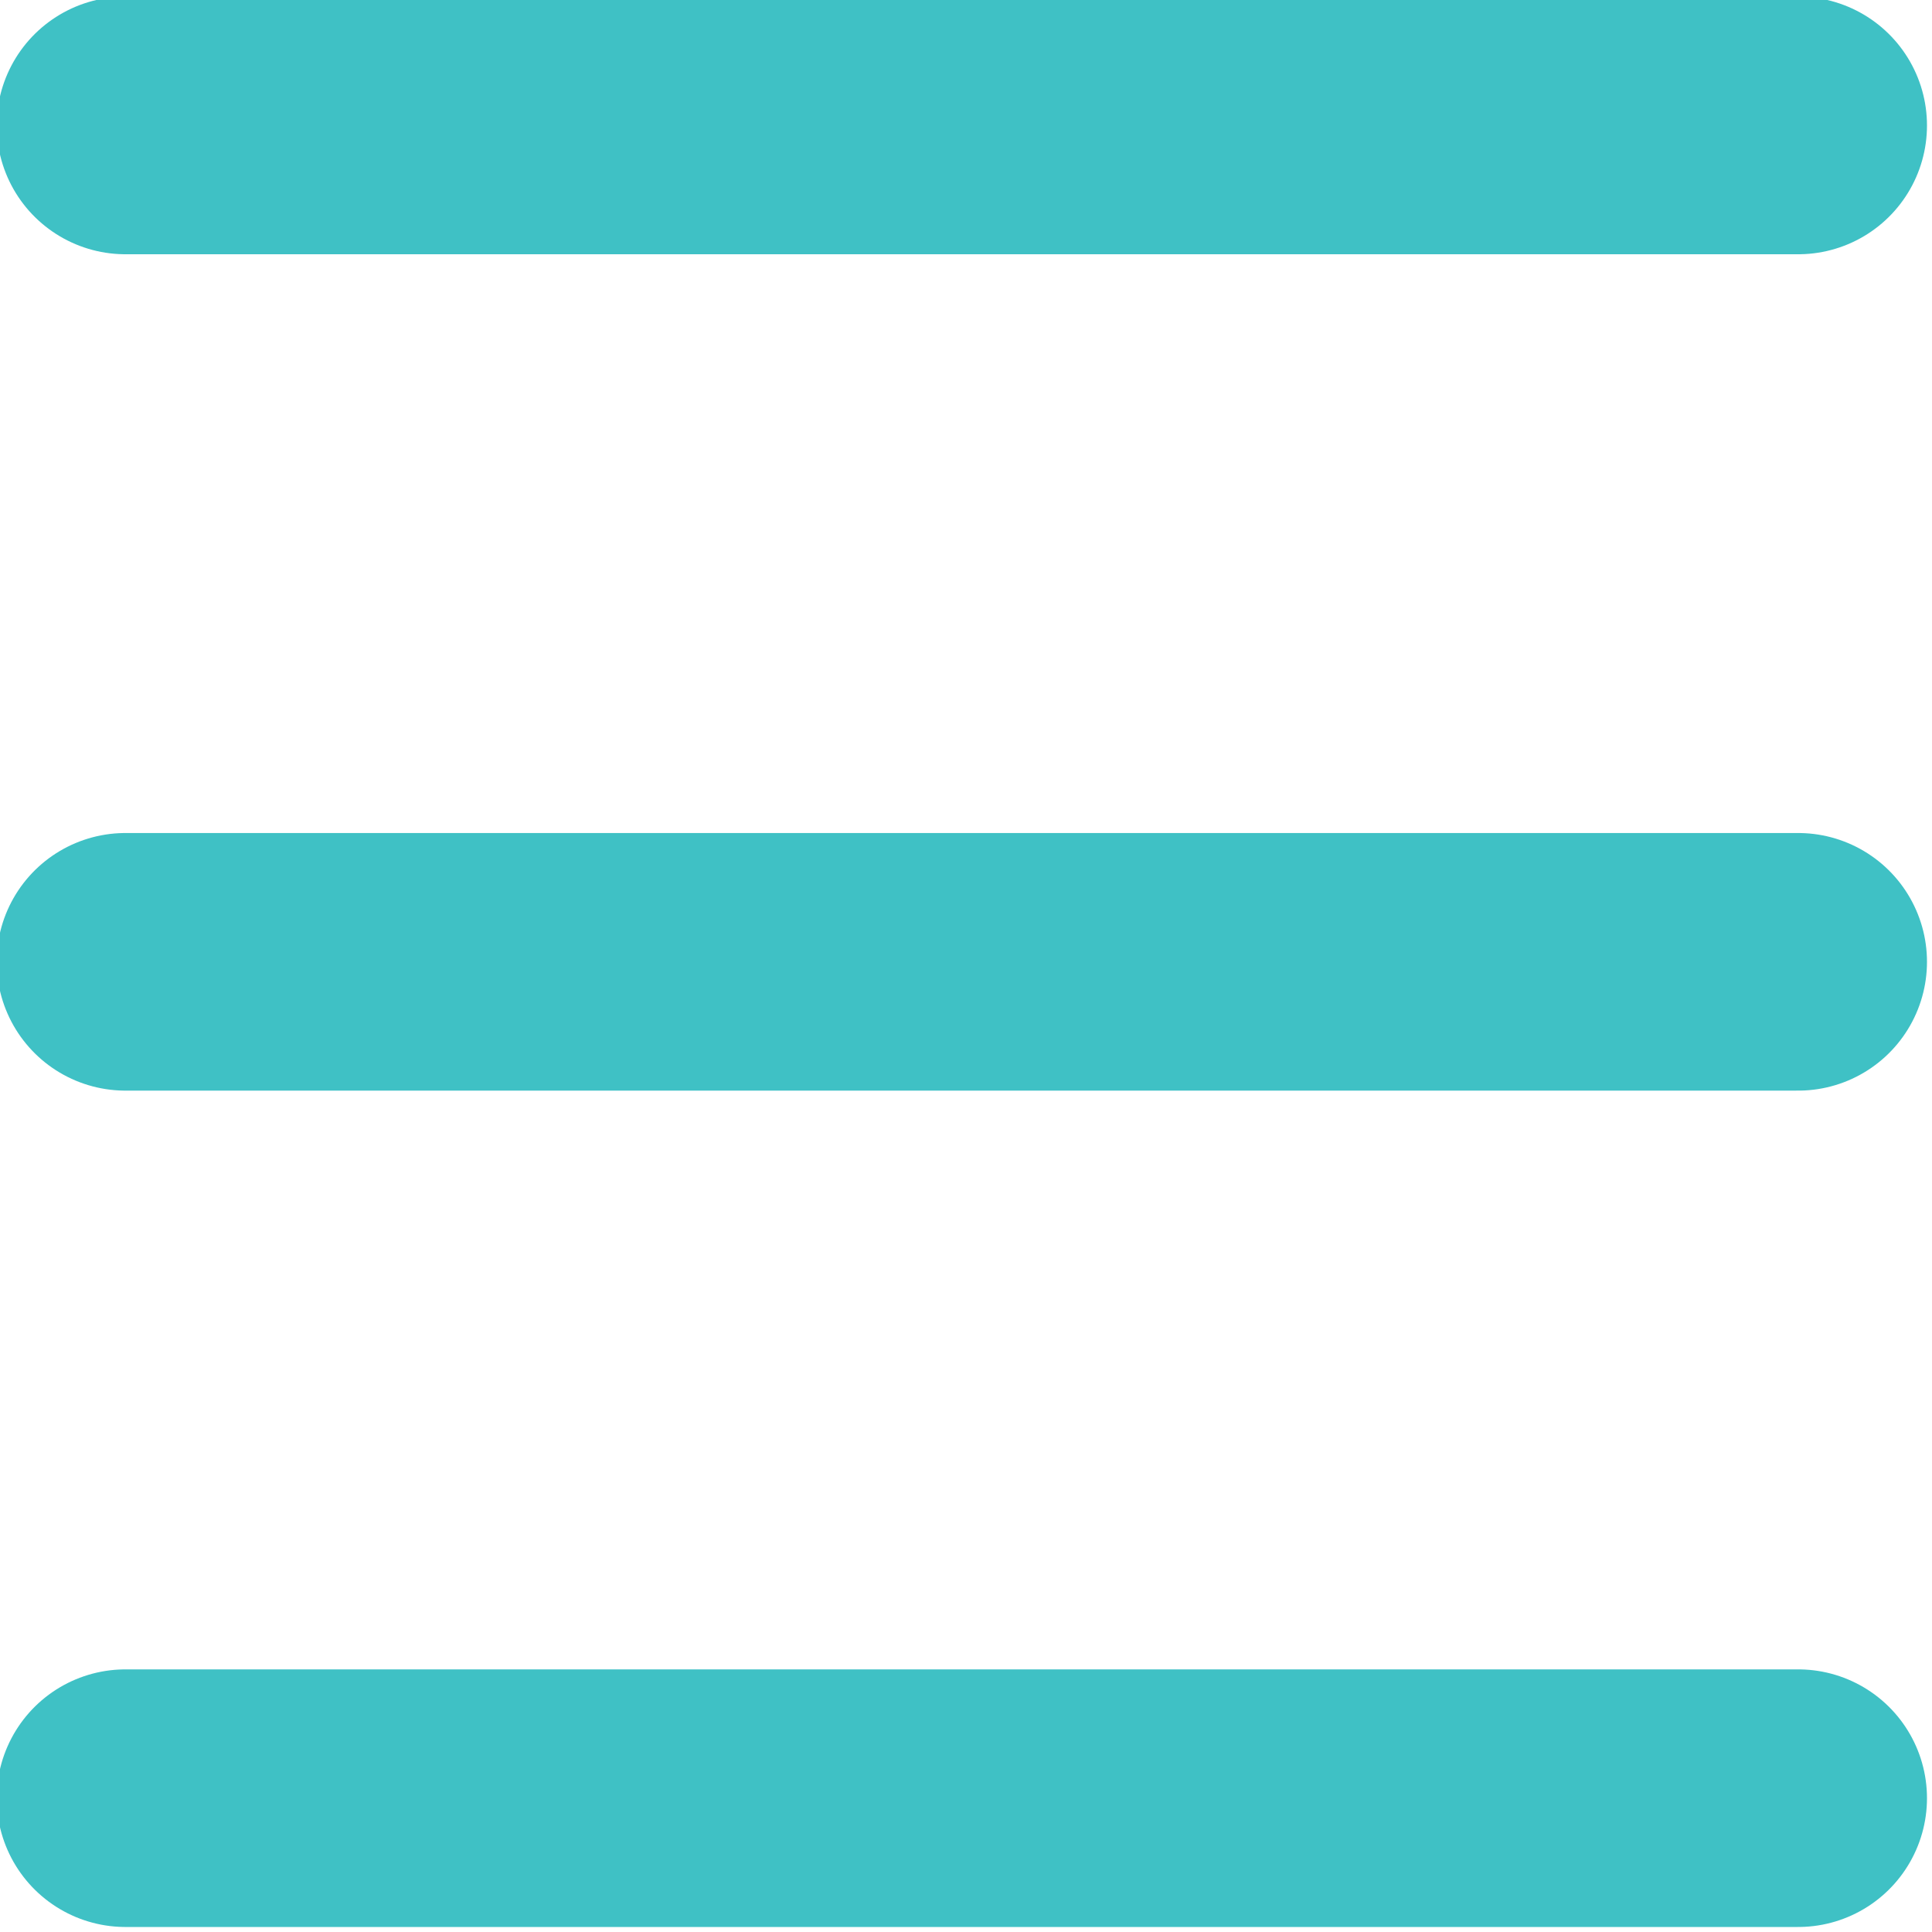
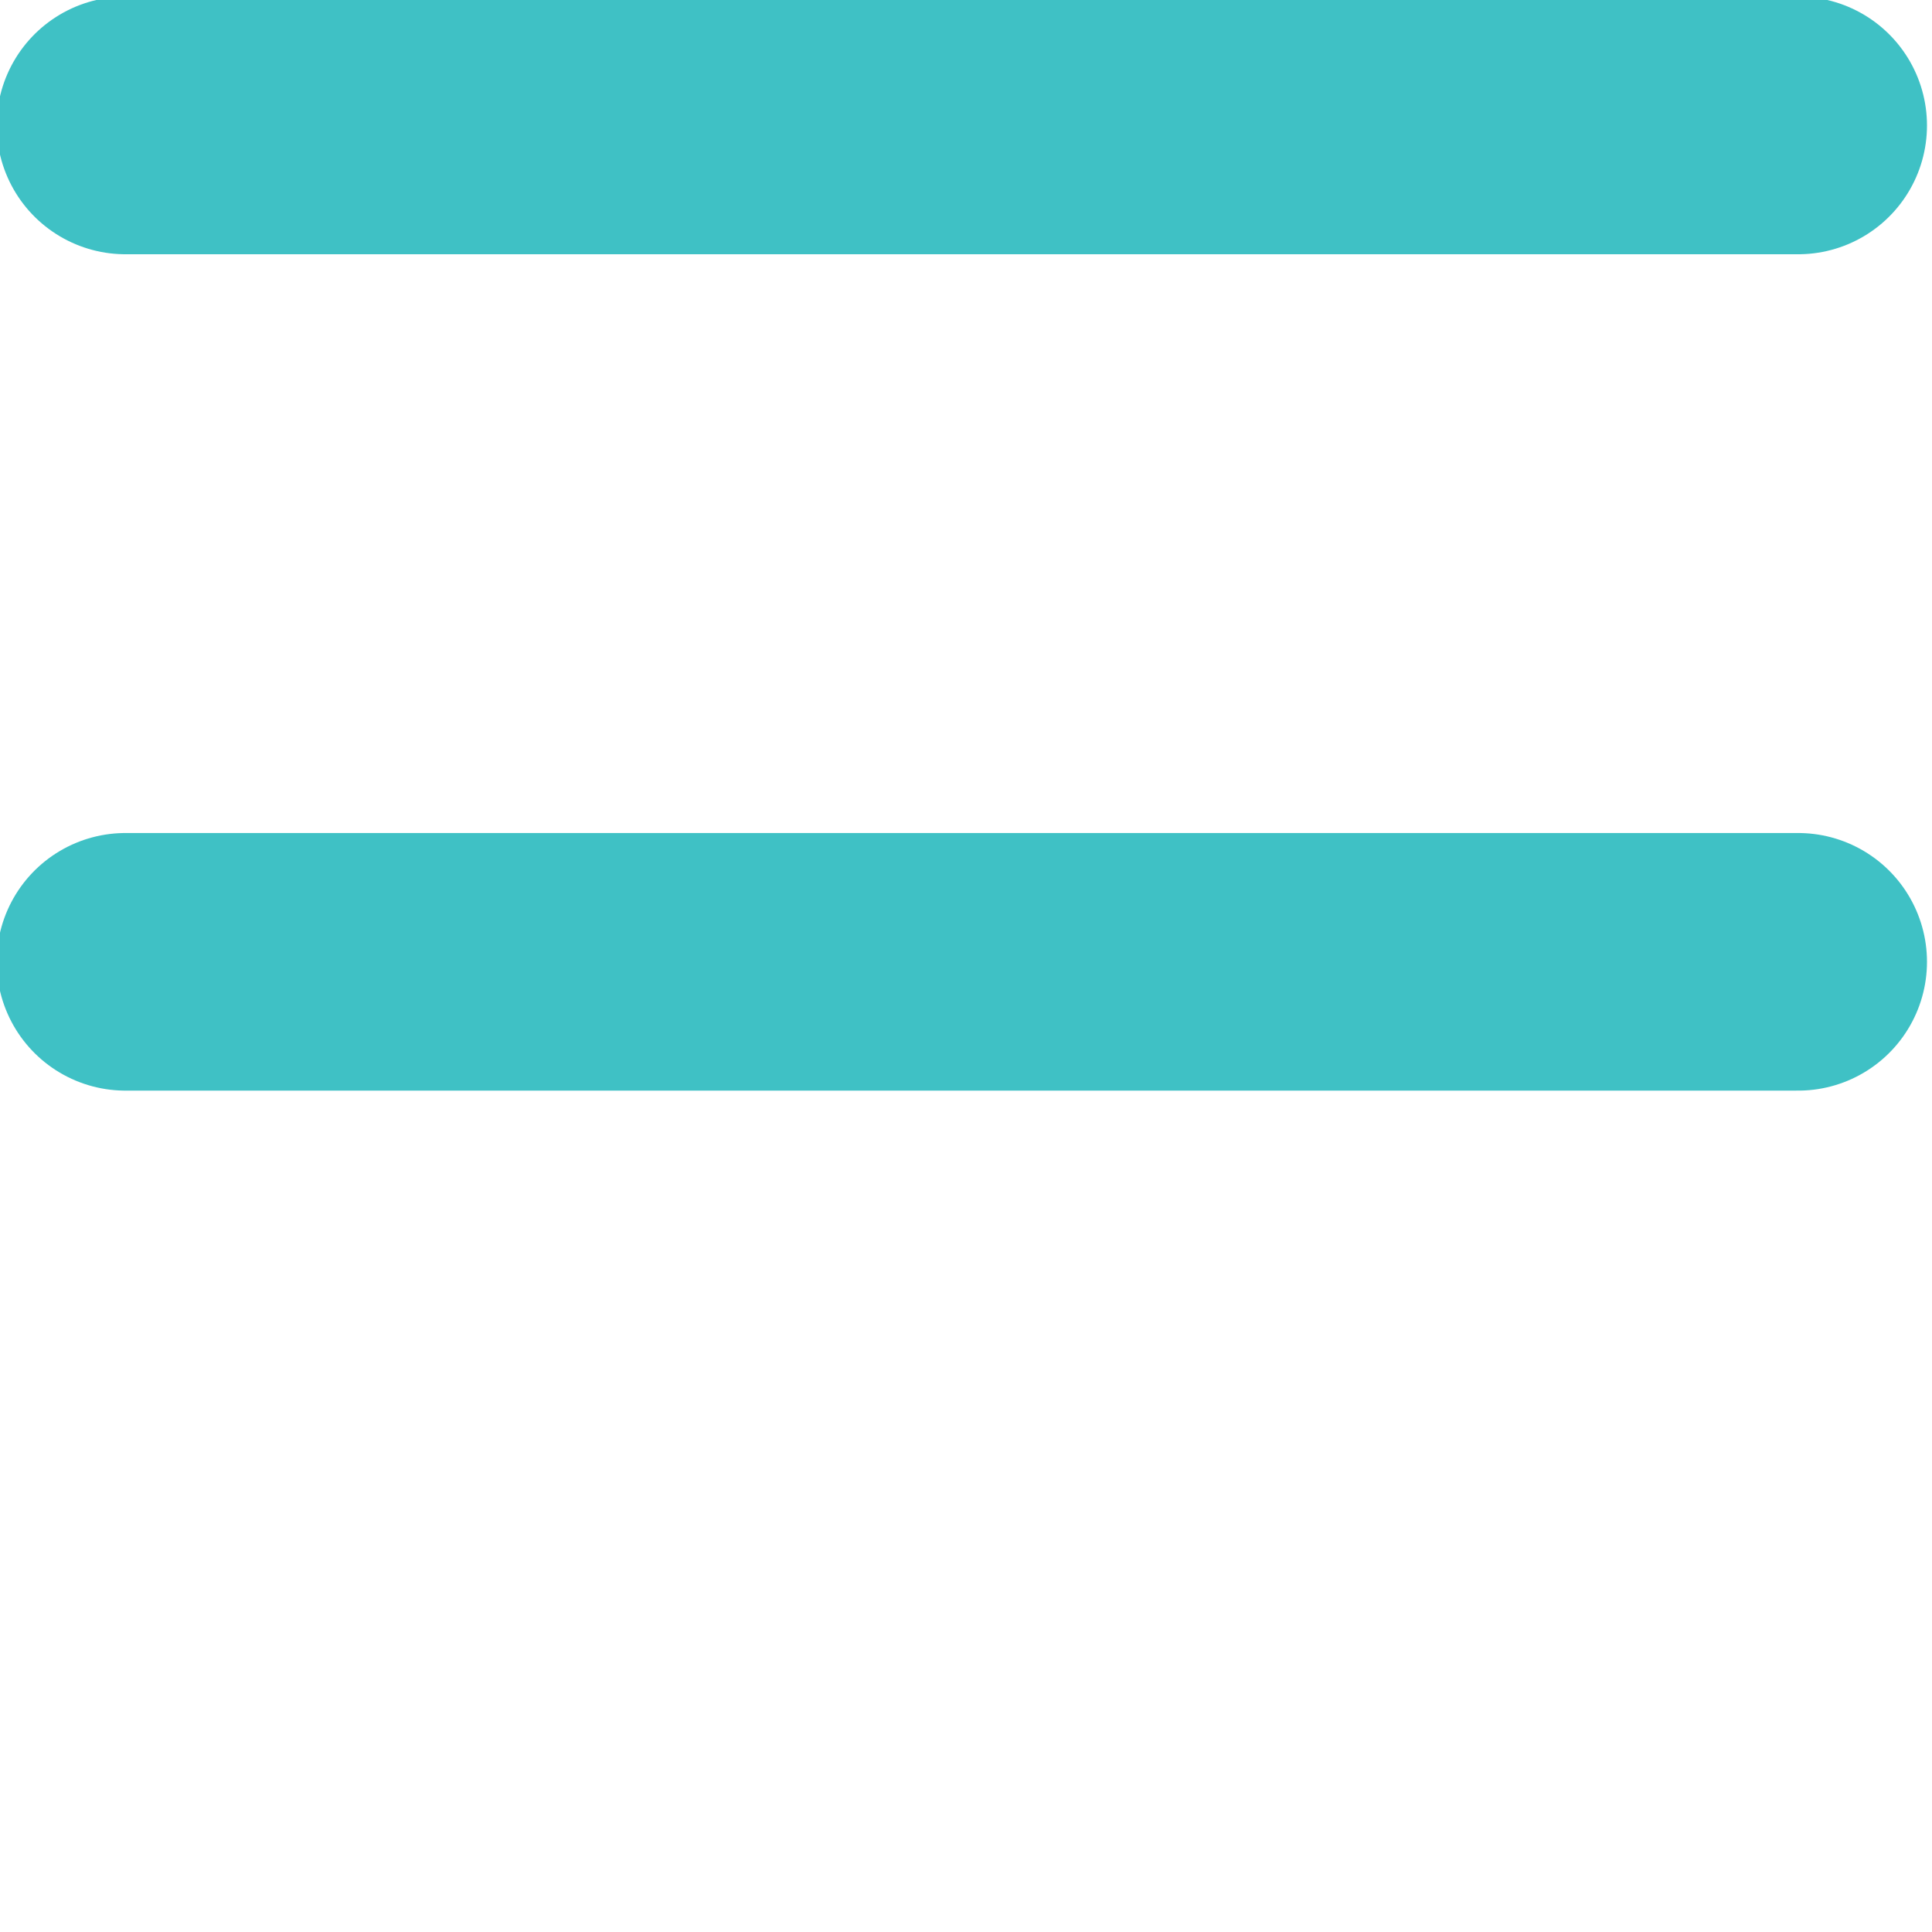
<svg xmlns="http://www.w3.org/2000/svg" version="1.1" id="Layer_1" x="0px" y="0px" viewBox="0 0 23.1 23.1" style="enable-background:new 0 0 23.1 23.1;" xml:space="preserve">
  <style type="text/css">
	.st0{fill:none;stroke:#3FC1C5;stroke-width:3.08;stroke-linecap:round;stroke-linejoin:round;}
</style>
  <g>
    <line class="st0" x1="1.5" y1="1.5" x2="21.5" y2="1.5" />
    <line class="st0" x1="1.5" y1="11.5" x2="21.5" y2="11.5" />
-     <line class="st0" x1="1.5" y1="21.5" x2="21.5" y2="21.5" />
  </g>
</svg>